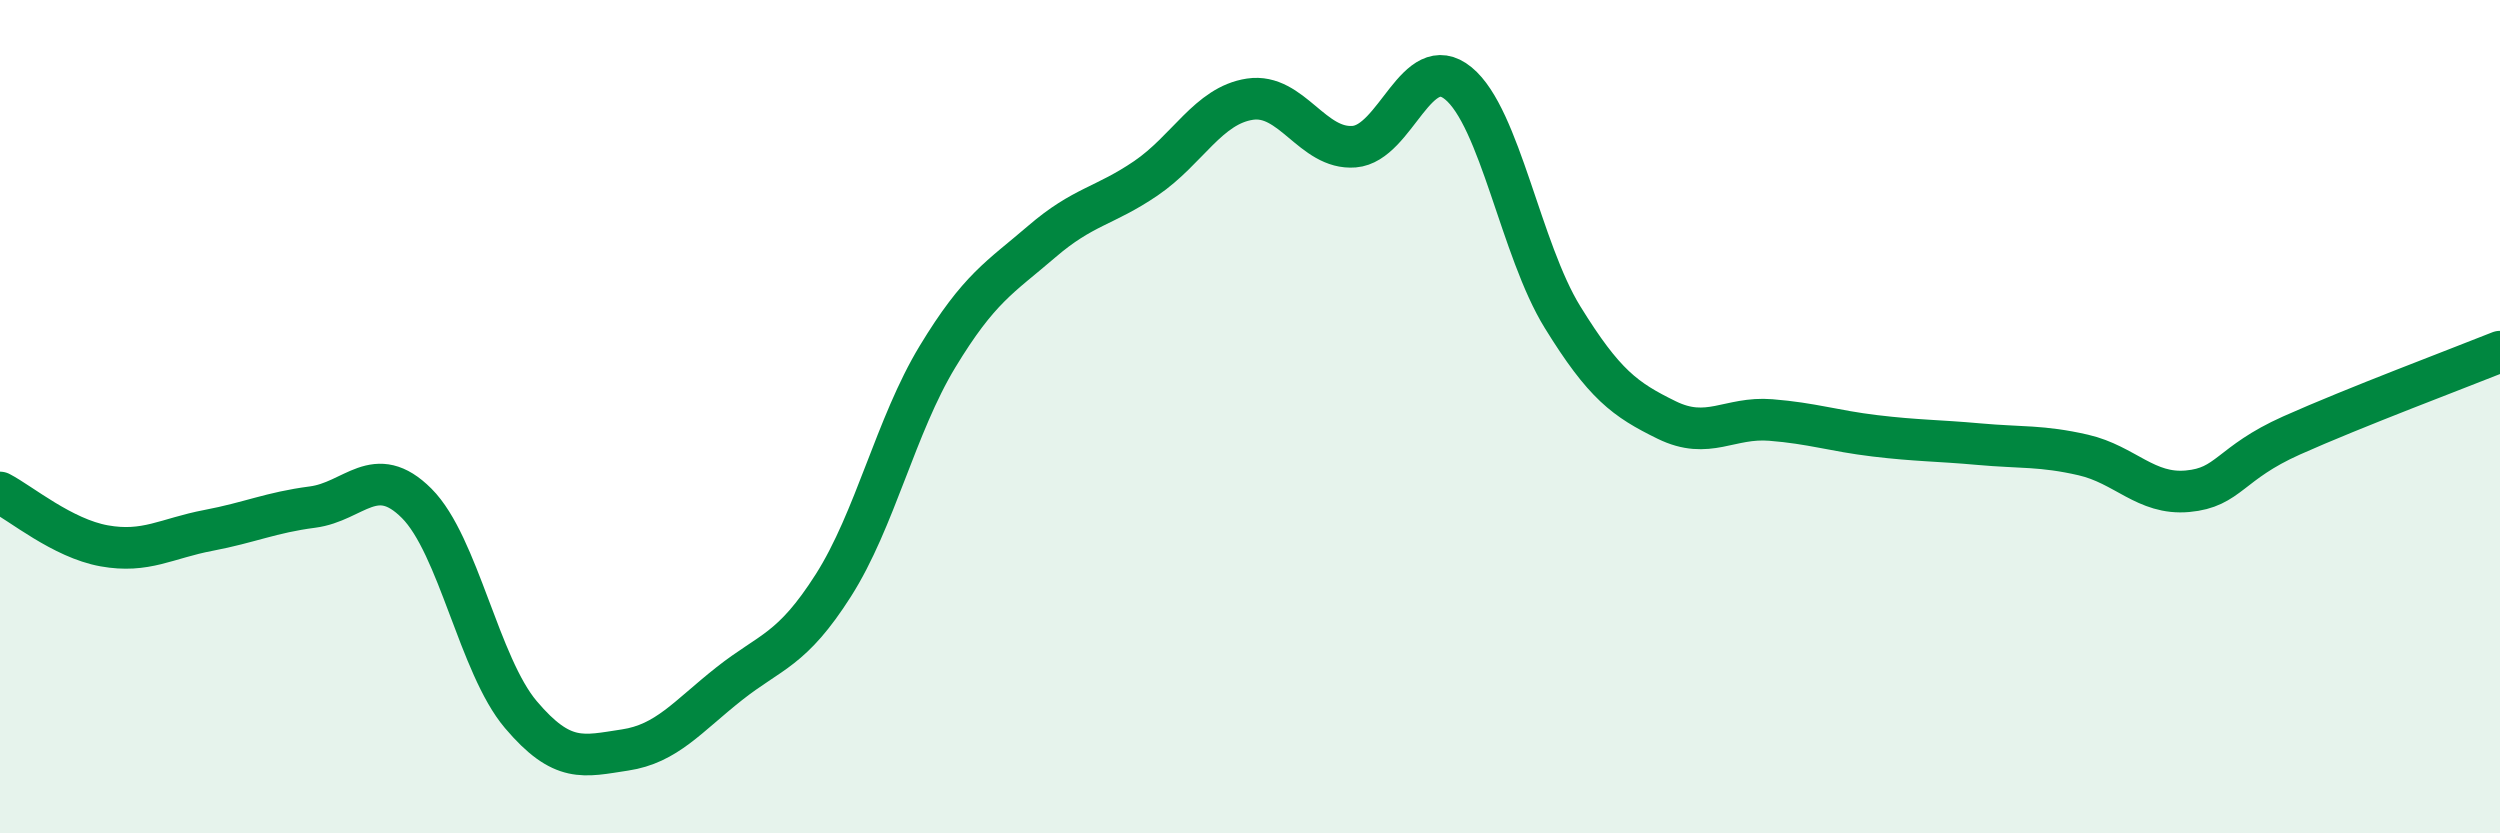
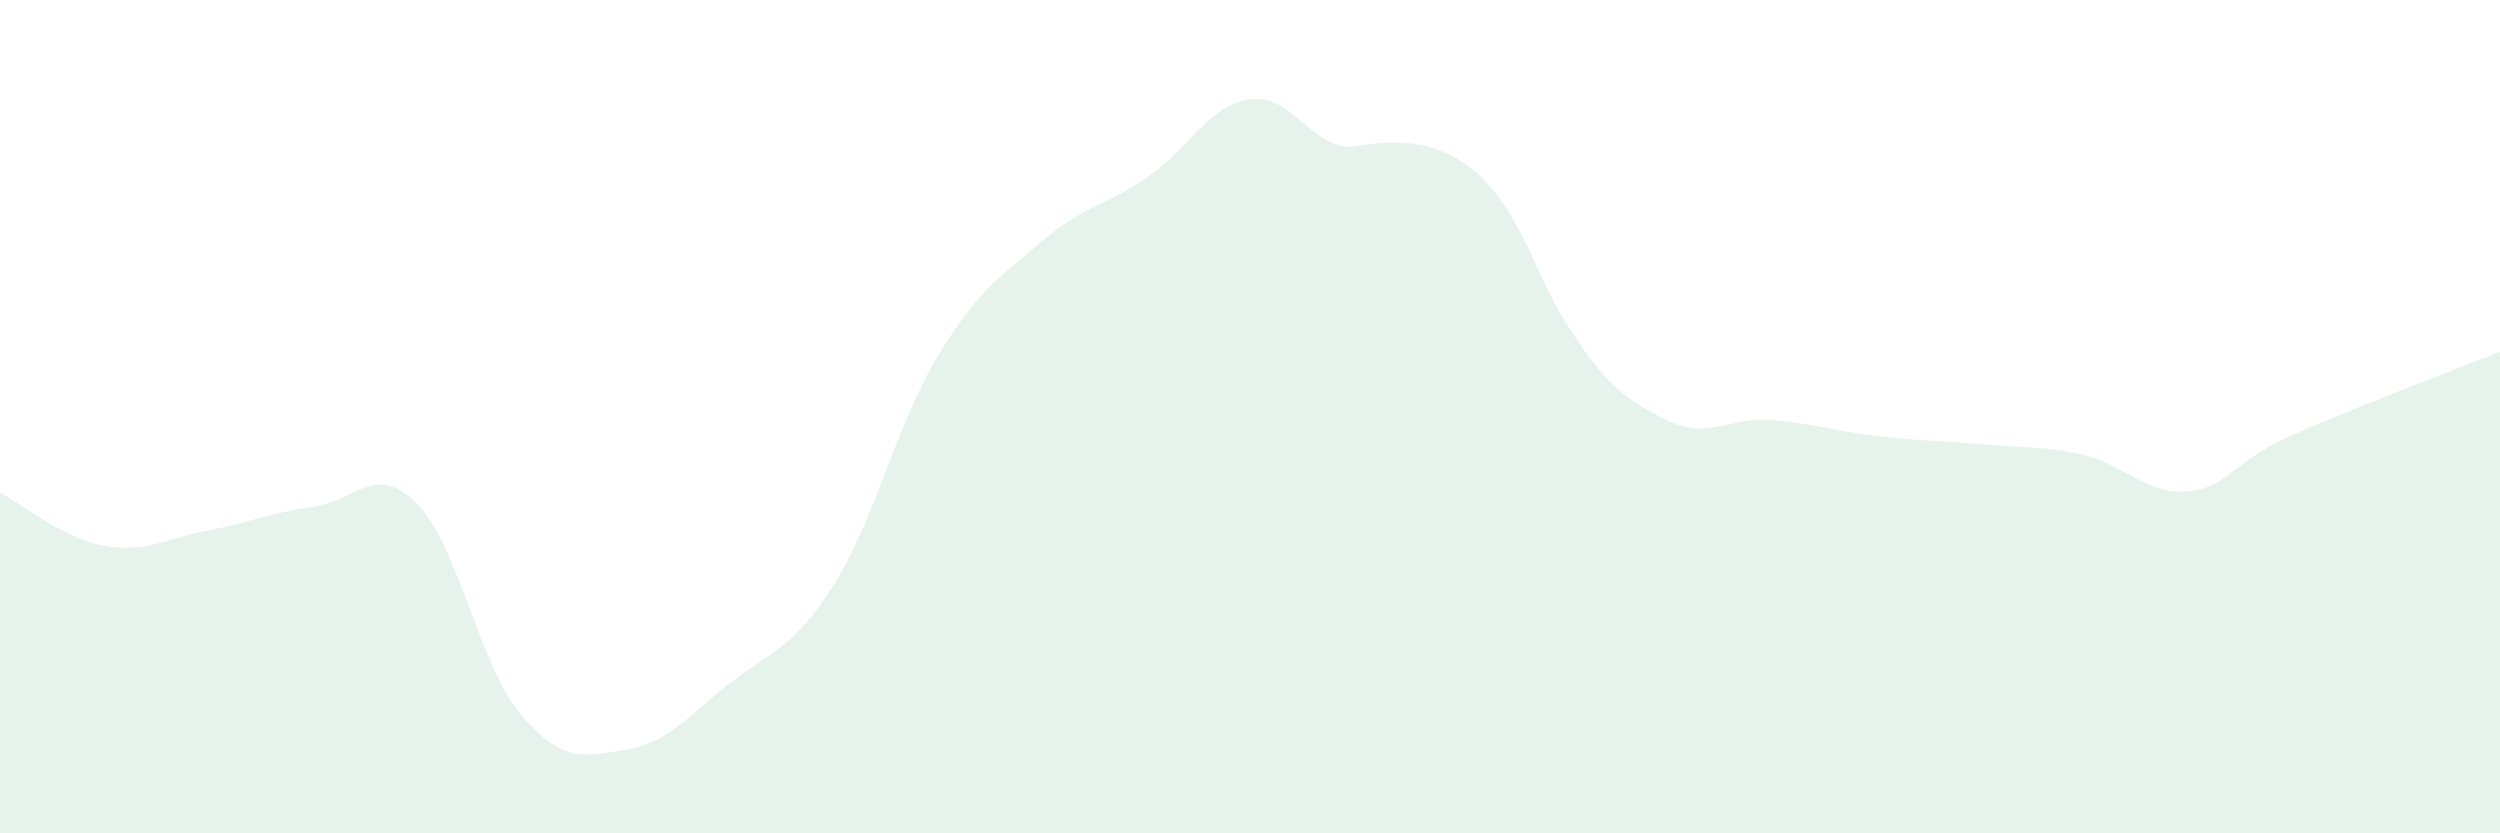
<svg xmlns="http://www.w3.org/2000/svg" width="60" height="20" viewBox="0 0 60 20">
-   <path d="M 0,11.82 C 0.5,12.08 1.5,12.92 2.5,13.1 C 3.5,13.28 4,12.92 5,12.73 C 6,12.54 6.5,12.3 7.5,12.17 C 8.5,12.04 9,11.08 10,12.08 C 11,13.08 11.5,15.97 12.5,17.15 C 13.5,18.33 14,18.15 15,18 C 16,17.85 16.5,17.2 17.5,16.41 C 18.5,15.62 19,15.62 20,14.05 C 21,12.48 21.5,10.21 22.5,8.56 C 23.5,6.91 24,6.66 25,5.8 C 26,4.94 26.5,4.96 27.5,4.28 C 28.5,3.6 29,2.53 30,2.38 C 31,2.23 31.5,3.6 32.5,3.52 C 33.5,3.44 34,1.18 35,2 C 36,2.82 36.5,5.99 37.5,7.61 C 38.5,9.23 39,9.59 40,10.08 C 41,10.57 41.5,10 42.5,10.08 C 43.5,10.16 44,10.34 45,10.46 C 46,10.58 46.5,10.57 47.5,10.66 C 48.5,10.75 49,10.69 50,10.92 C 51,11.15 51.5,11.88 52.5,11.79 C 53.5,11.7 53.5,11.12 55,10.45 C 56.5,9.78 59,8.84 60,8.44L60 20L0 20Z" fill="#008740" opacity="0.1" stroke-linecap="round" stroke-linejoin="round" />
-   <path d="M 0,11.82 C 0.5,12.08 1.5,12.92 2.5,13.1 C 3.5,13.28 4,12.92 5,12.73 C 6,12.54 6.5,12.3 7.5,12.17 C 8.5,12.04 9,11.08 10,12.08 C 11,13.08 11.5,15.97 12.5,17.15 C 13.5,18.33 14,18.15 15,18 C 16,17.85 16.5,17.2 17.5,16.41 C 18.5,15.62 19,15.62 20,14.05 C 21,12.48 21.5,10.21 22.5,8.56 C 23.5,6.91 24,6.66 25,5.8 C 26,4.94 26.5,4.96 27.5,4.28 C 28.5,3.6 29,2.53 30,2.38 C 31,2.23 31.5,3.6 32.5,3.52 C 33.5,3.44 34,1.18 35,2 C 36,2.82 36.5,5.99 37.5,7.61 C 38.5,9.23 39,9.59 40,10.08 C 41,10.57 41.5,10 42.5,10.08 C 43.5,10.16 44,10.34 45,10.46 C 46,10.58 46.5,10.57 47.5,10.66 C 48.5,10.75 49,10.69 50,10.92 C 51,11.15 51.5,11.88 52.5,11.79 C 53.5,11.7 53.5,11.12 55,10.45 C 56.5,9.78 59,8.84 60,8.44" stroke="#008740" stroke-width="1" fill="none" stroke-linecap="round" stroke-linejoin="round" />
+   <path d="M 0,11.82 C 0.5,12.08 1.5,12.92 2.5,13.1 C 3.5,13.28 4,12.92 5,12.73 C 6,12.54 6.5,12.3 7.5,12.17 C 8.5,12.04 9,11.08 10,12.08 C 11,13.08 11.5,15.97 12.5,17.15 C 13.5,18.33 14,18.15 15,18 C 16,17.85 16.5,17.2 17.5,16.41 C 18.5,15.62 19,15.62 20,14.05 C 21,12.48 21.5,10.21 22.5,8.56 C 23.5,6.91 24,6.66 25,5.8 C 26,4.94 26.5,4.96 27.5,4.28 C 28.5,3.6 29,2.53 30,2.38 C 31,2.23 31.5,3.6 32.5,3.52 C 36,2.82 36.5,5.99 37.5,7.61 C 38.5,9.23 39,9.59 40,10.08 C 41,10.57 41.5,10 42.5,10.08 C 43.5,10.16 44,10.34 45,10.46 C 46,10.58 46.5,10.57 47.5,10.66 C 48.5,10.75 49,10.69 50,10.92 C 51,11.15 51.5,11.88 52.5,11.79 C 53.5,11.7 53.5,11.12 55,10.45 C 56.5,9.78 59,8.84 60,8.44L60 20L0 20Z" fill="#008740" opacity="0.1" stroke-linecap="round" stroke-linejoin="round" />
</svg>